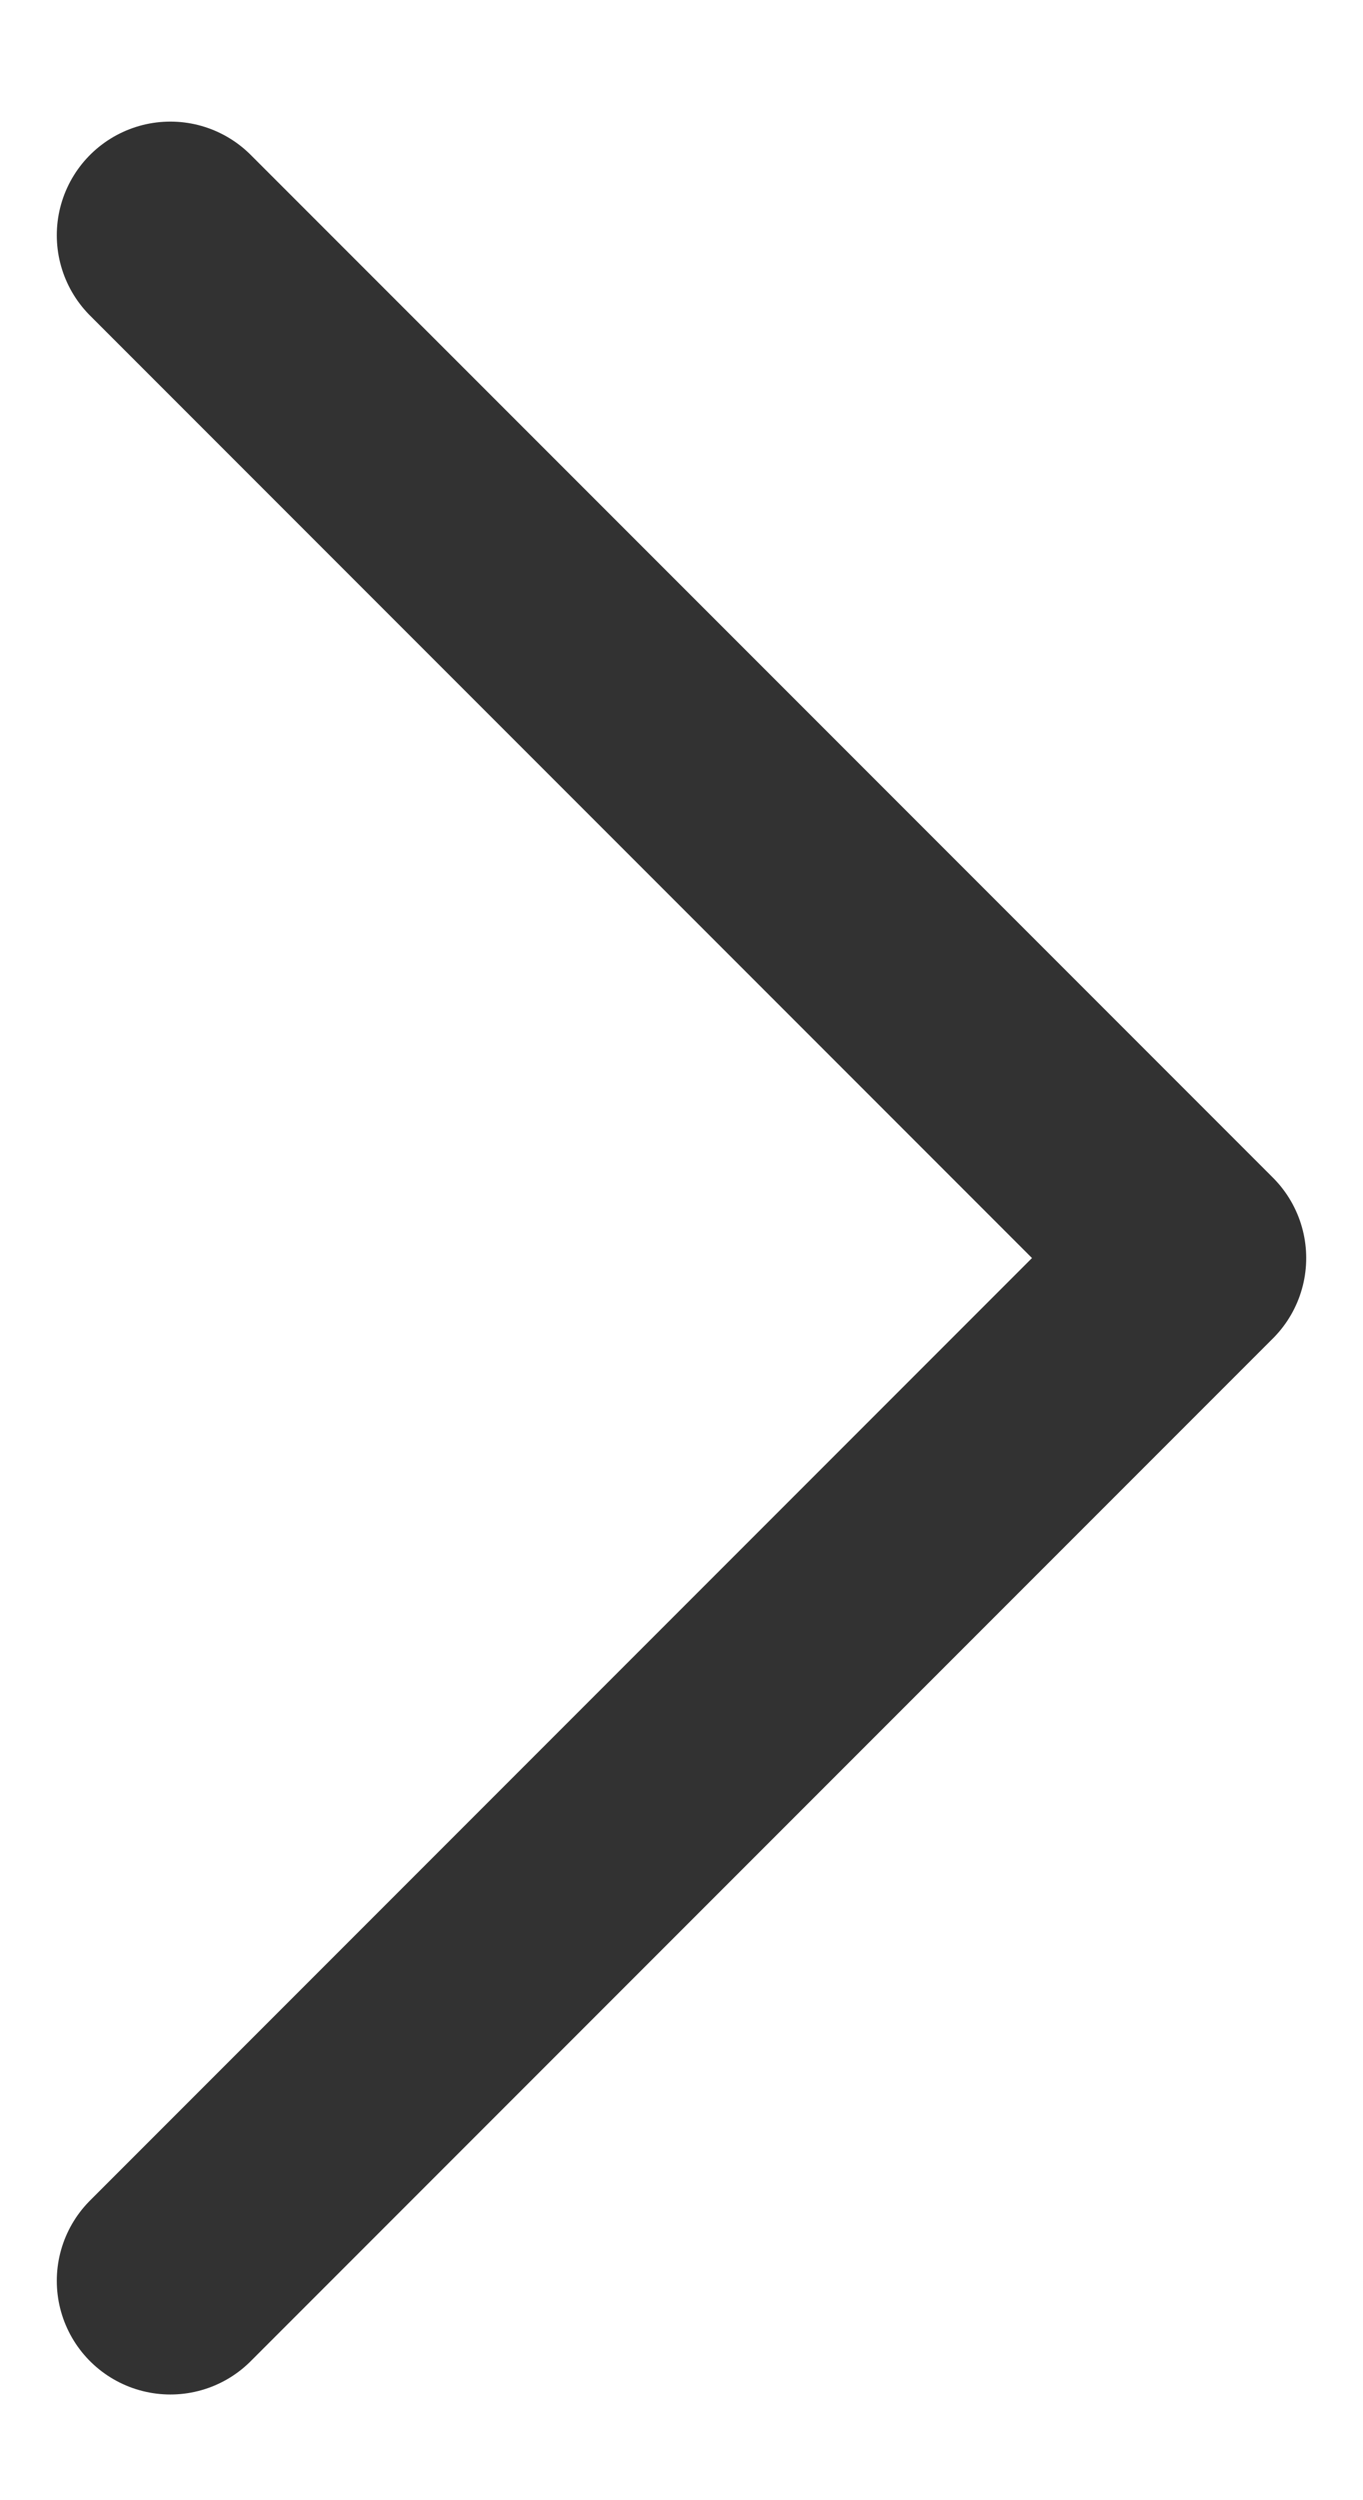
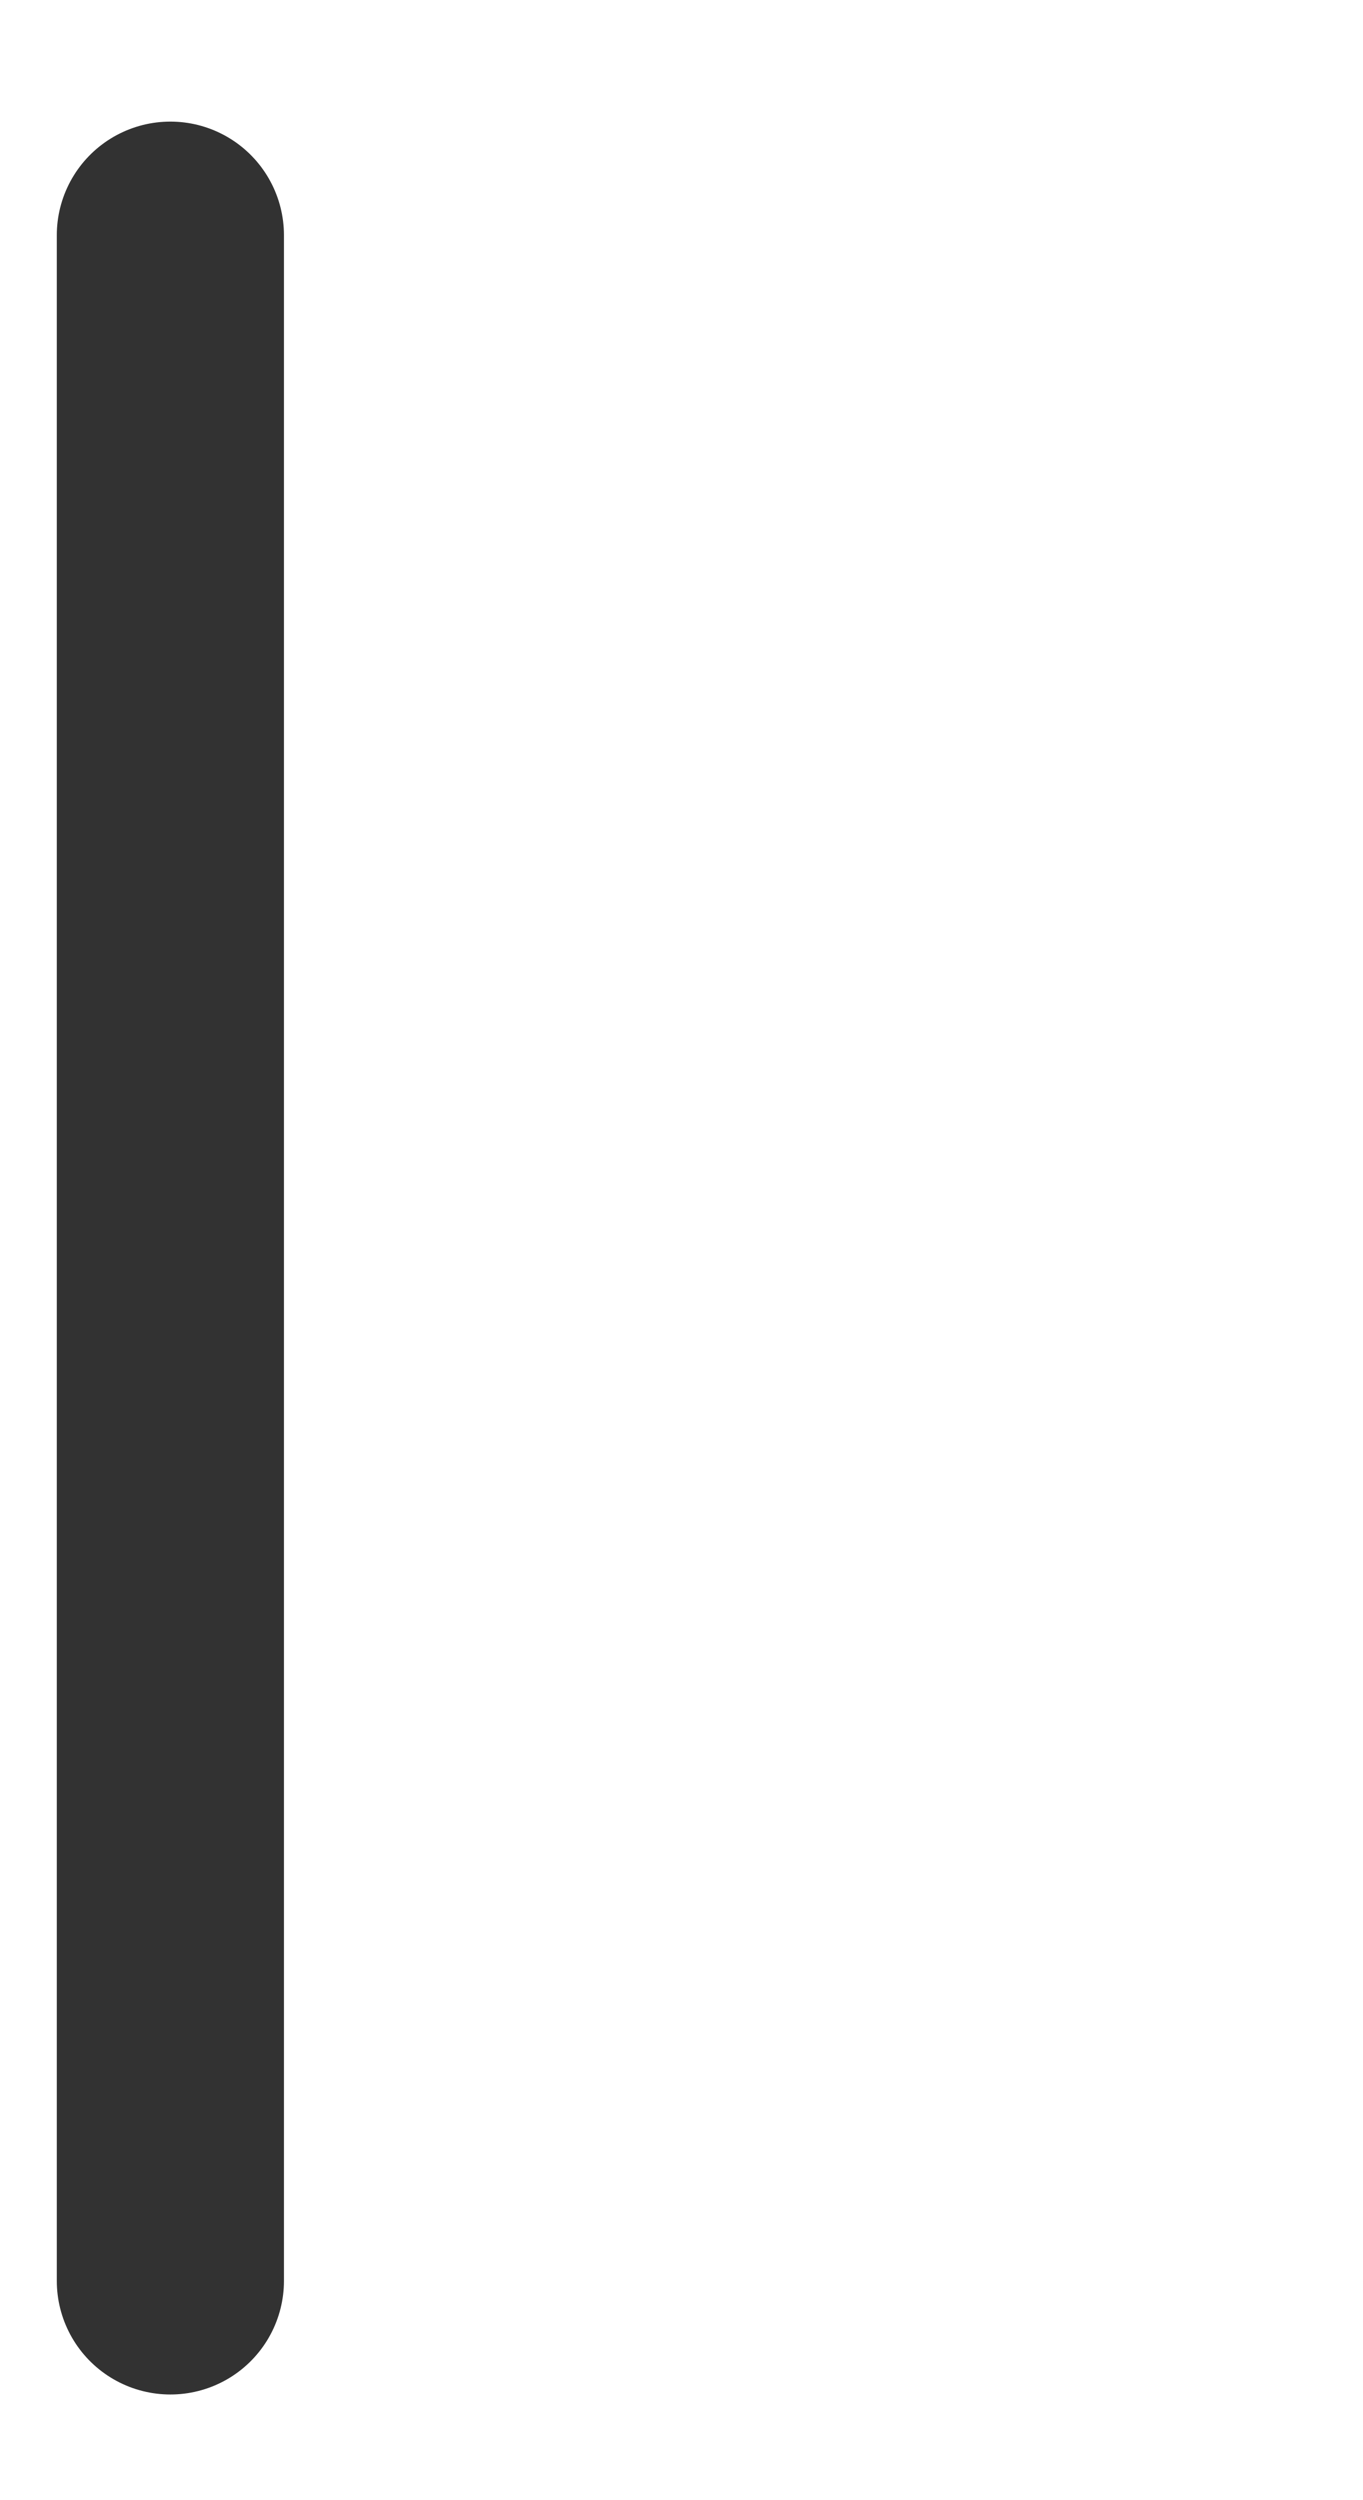
<svg xmlns="http://www.w3.org/2000/svg" width="6" height="11" viewBox="0 0 6 11" fill="none">
-   <path d="M0.75 1.035L5.25 5.535L0.75 10.035" stroke="#323232" stroke-linecap="round" stroke-linejoin="round" />
+   <path d="M0.75 1.035L0.75 10.035" stroke="#323232" stroke-linecap="round" stroke-linejoin="round" />
</svg>